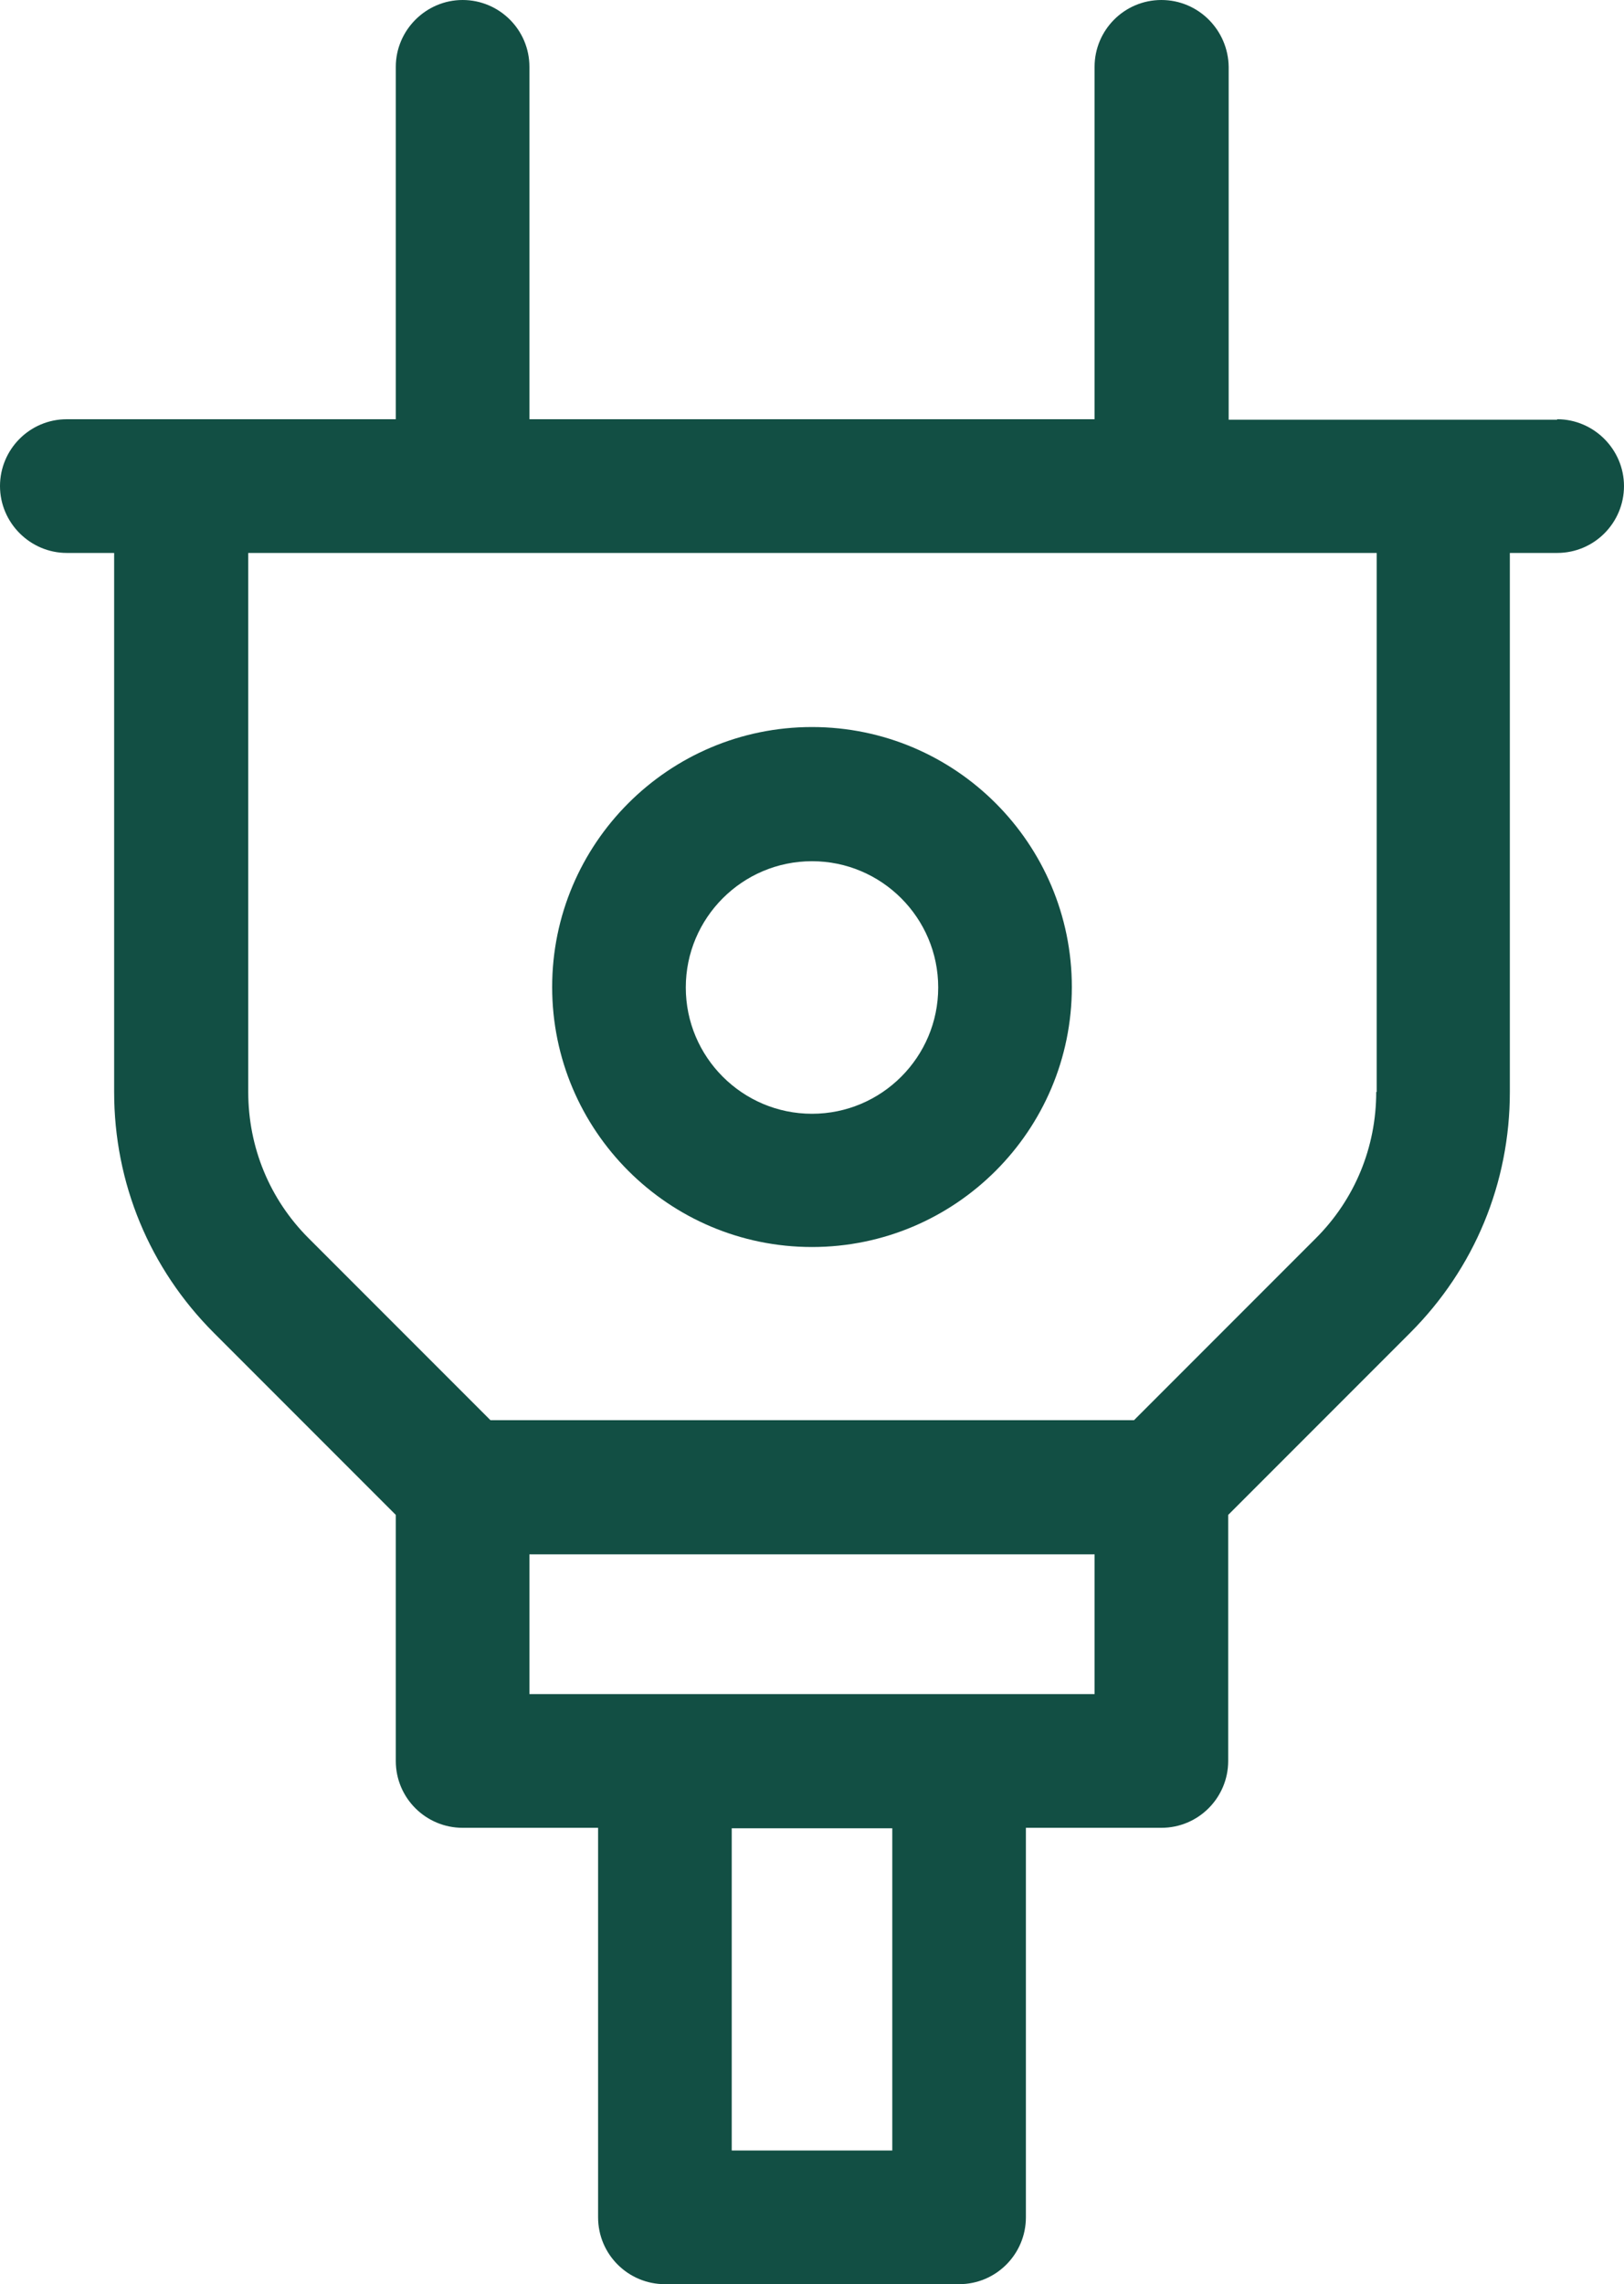
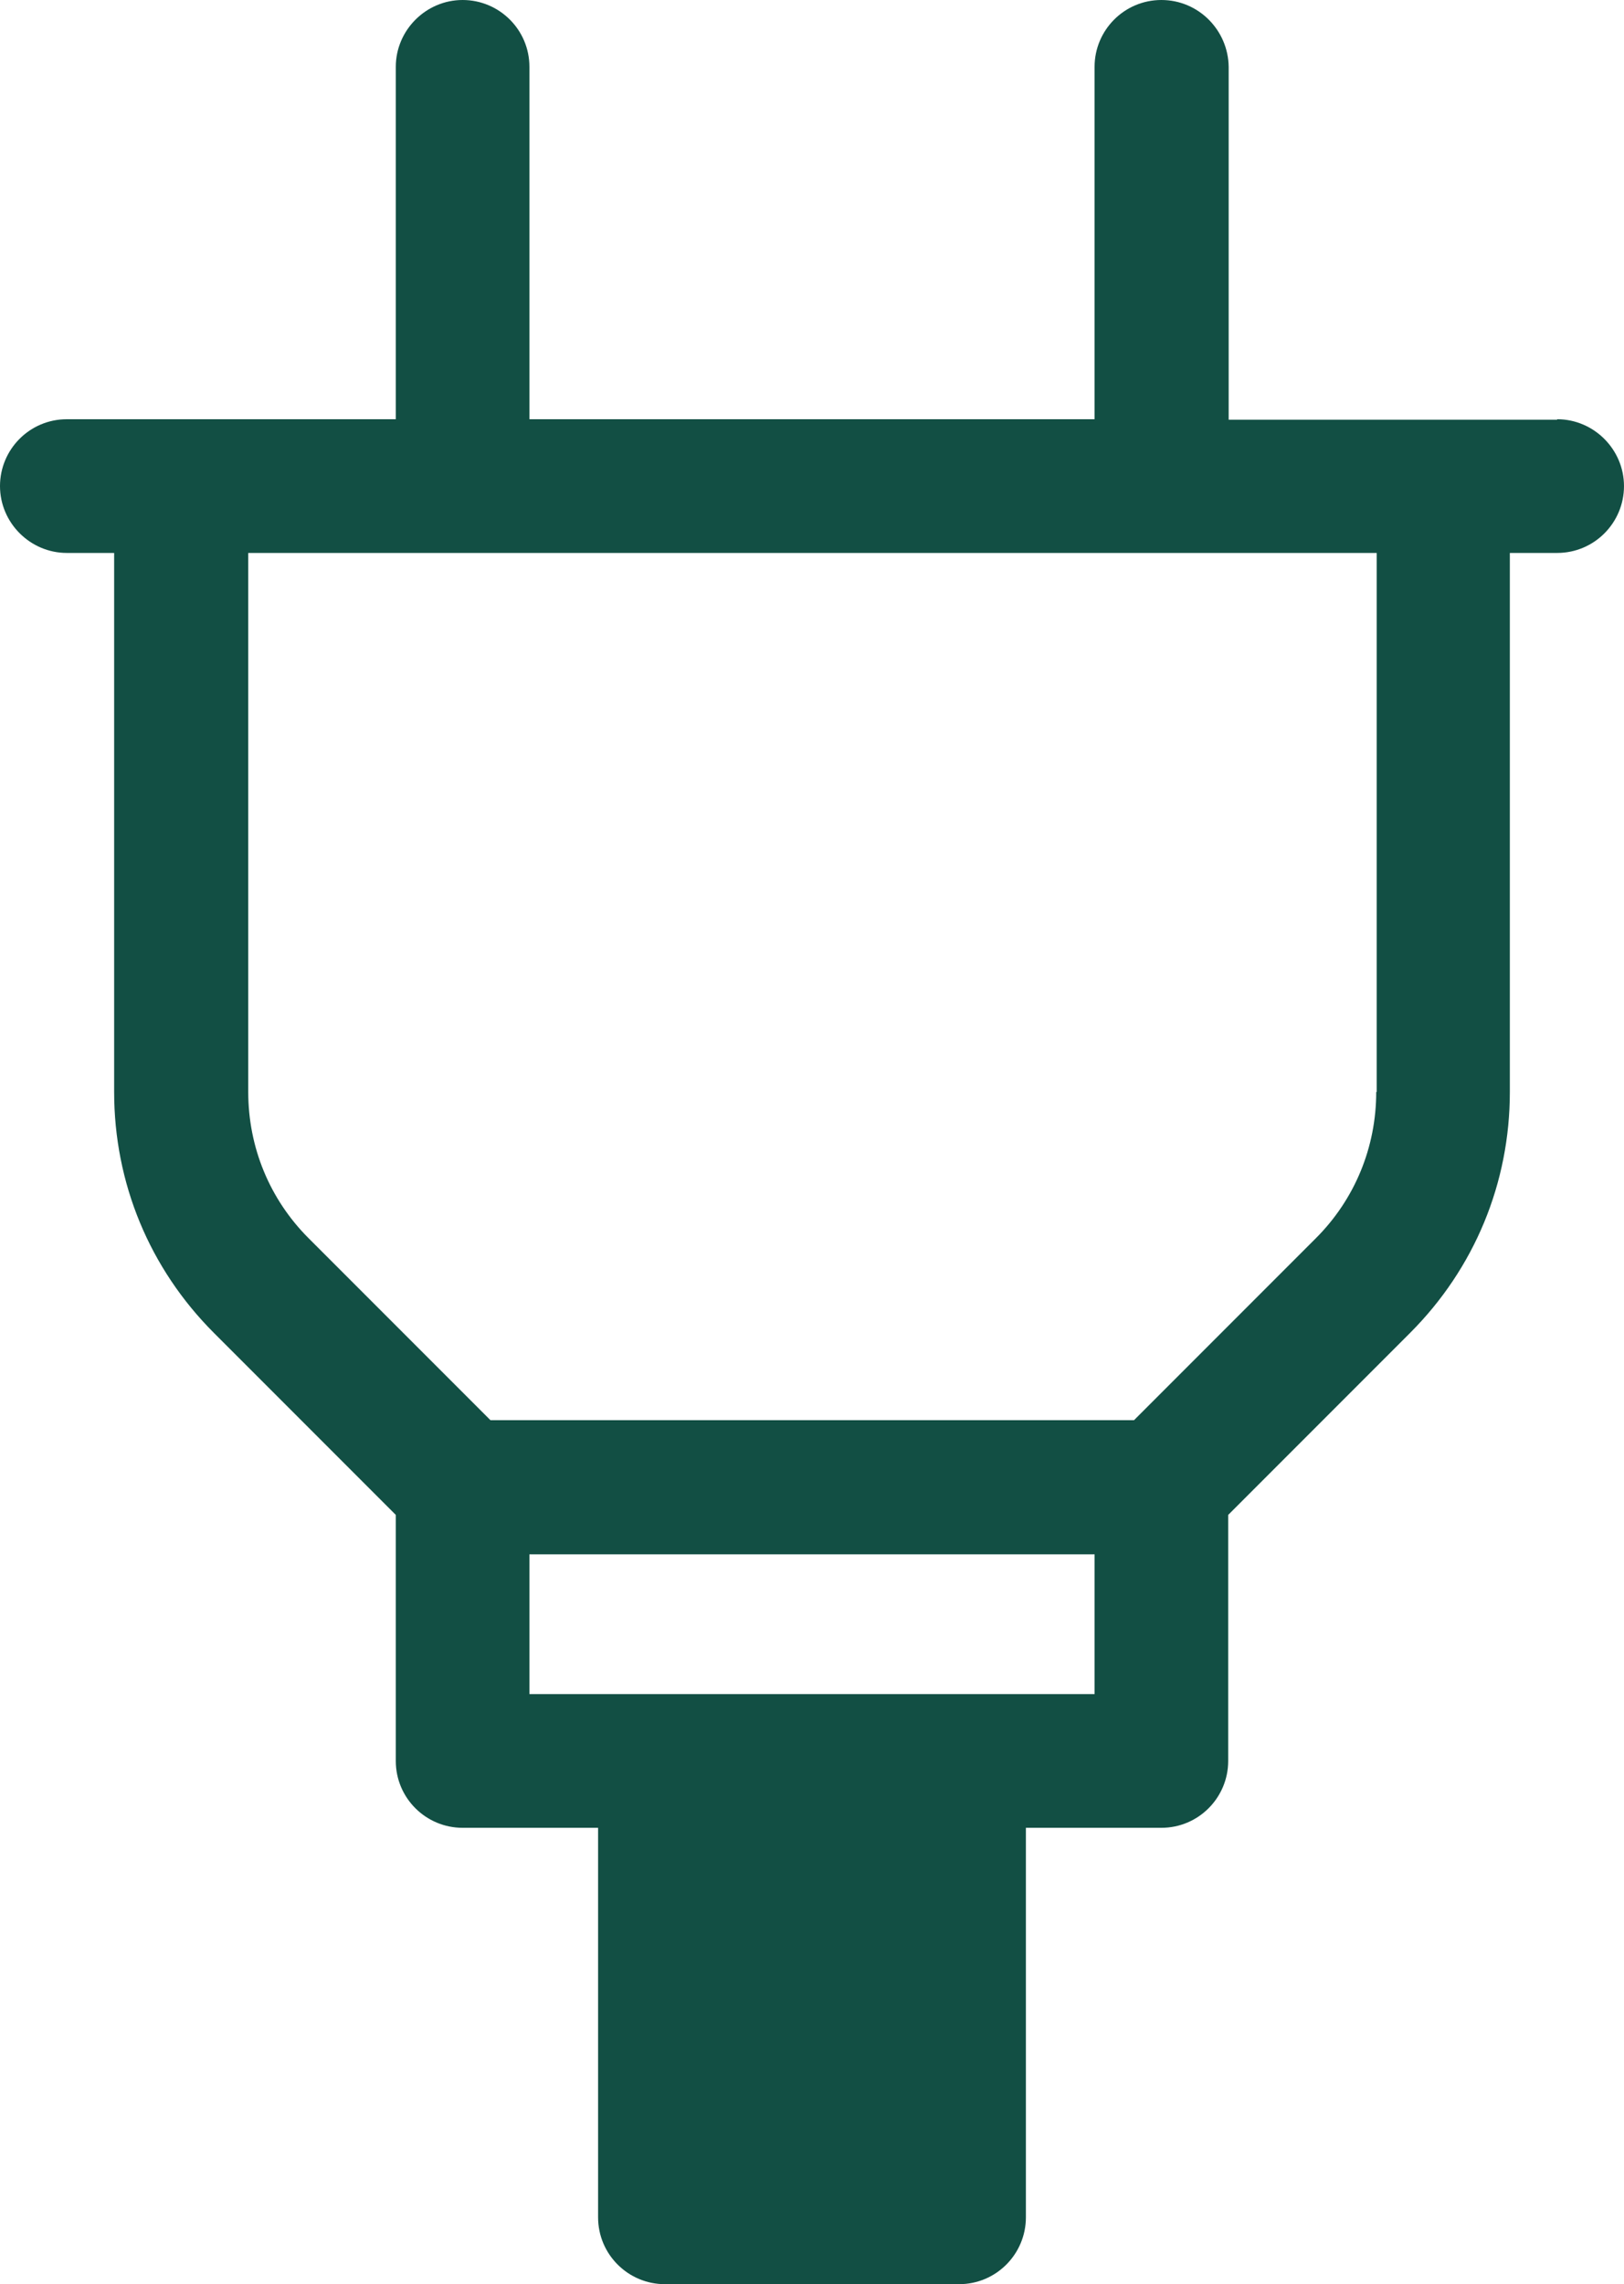
<svg xmlns="http://www.w3.org/2000/svg" id="Layer_1" viewBox="0 0 35 49.2">
  <defs>
    <style>.cls-1{fill:#124f44;}</style>
  </defs>
-   <path class="cls-1" d="m33.56,9.04h-7.08V1.44C26.47.65,25.83,0,25.03,0s-1.44.65-1.44,1.44v7.59s-12.18,0-12.18,0V1.44c0-.8-.65-1.44-1.44-1.44s-1.44.65-1.44,1.44v7.59H1.44c-.8,0-1.44.65-1.44,1.44s.65,1.44,1.44,1.44h1.02v11.61c0,1.96.76,3.8,2.15,5.19l3.92,3.92v5.3c0,.8.65,1.44,1.44,1.44h2.92v8.39c0,.8.65,1.44,1.44,1.44h6.34c.8,0,1.44-.65,1.44-1.44v-8.39h2.92c.8,0,1.44-.65,1.44-1.44v-5.3s3.92-3.92,3.92-3.92c1.39-1.39,2.15-3.23,2.15-5.19v-11.61h1.02c.8,0,1.44-.65,1.44-1.44s-.65-1.44-1.44-1.44h0Zm-14.33,37.28h-3.46v-6.94h3.46v6.94Zm-7.82-9.83v-3.01h12.18v3.01h-12.18Zm18.25-12.97c0,1.19-.46,2.31-1.3,3.15l-3.92,3.92h-13.87s-3.92-3.92-3.92-3.92c-.84-.84-1.3-1.96-1.3-3.15v-11.61s24.32,0,24.32,0v11.61h0Z" />
-   <path class="cls-1" d="m17.5,26.86c3.09,0,5.6-2.51,5.6-5.6,0-3.09-2.51-5.6-5.6-5.6-3.09,0-5.6,2.51-5.6,5.6,0,3.09,2.51,5.6,5.6,5.6h0Zm0-8.31c1.5,0,2.72,1.22,2.72,2.72s-1.22,2.72-2.72,2.72c-1.5,0-2.72-1.22-2.72-2.72s1.22-2.72,2.72-2.72h0Z" />
+   <path class="cls-1" d="m33.56,9.04h-7.08V1.44C26.47.65,25.83,0,25.03,0s-1.44.65-1.44,1.44v7.59s-12.18,0-12.18,0V1.44c0-.8-.65-1.44-1.44-1.44s-1.44.65-1.44,1.44v7.59H1.44c-.8,0-1.44.65-1.44,1.44s.65,1.44,1.44,1.44h1.02v11.61c0,1.96.76,3.8,2.15,5.19l3.92,3.92v5.3c0,.8.65,1.44,1.44,1.44h2.92v8.39c0,.8.65,1.44,1.44,1.44h6.34c.8,0,1.44-.65,1.44-1.44v-8.39h2.92c.8,0,1.44-.65,1.44-1.44v-5.3s3.92-3.92,3.92-3.92c1.39-1.39,2.15-3.23,2.15-5.19v-11.61h1.02c.8,0,1.44-.65,1.44-1.44s-.65-1.44-1.44-1.44h0Zm-14.33,37.28h-3.46v-6.94v6.94Zm-7.82-9.83v-3.01h12.18v3.01h-12.18Zm18.25-12.97c0,1.19-.46,2.31-1.3,3.15l-3.92,3.92h-13.87s-3.92-3.92-3.92-3.92c-.84-.84-1.3-1.96-1.3-3.15v-11.61s24.32,0,24.32,0v11.61h0Z" />
</svg>